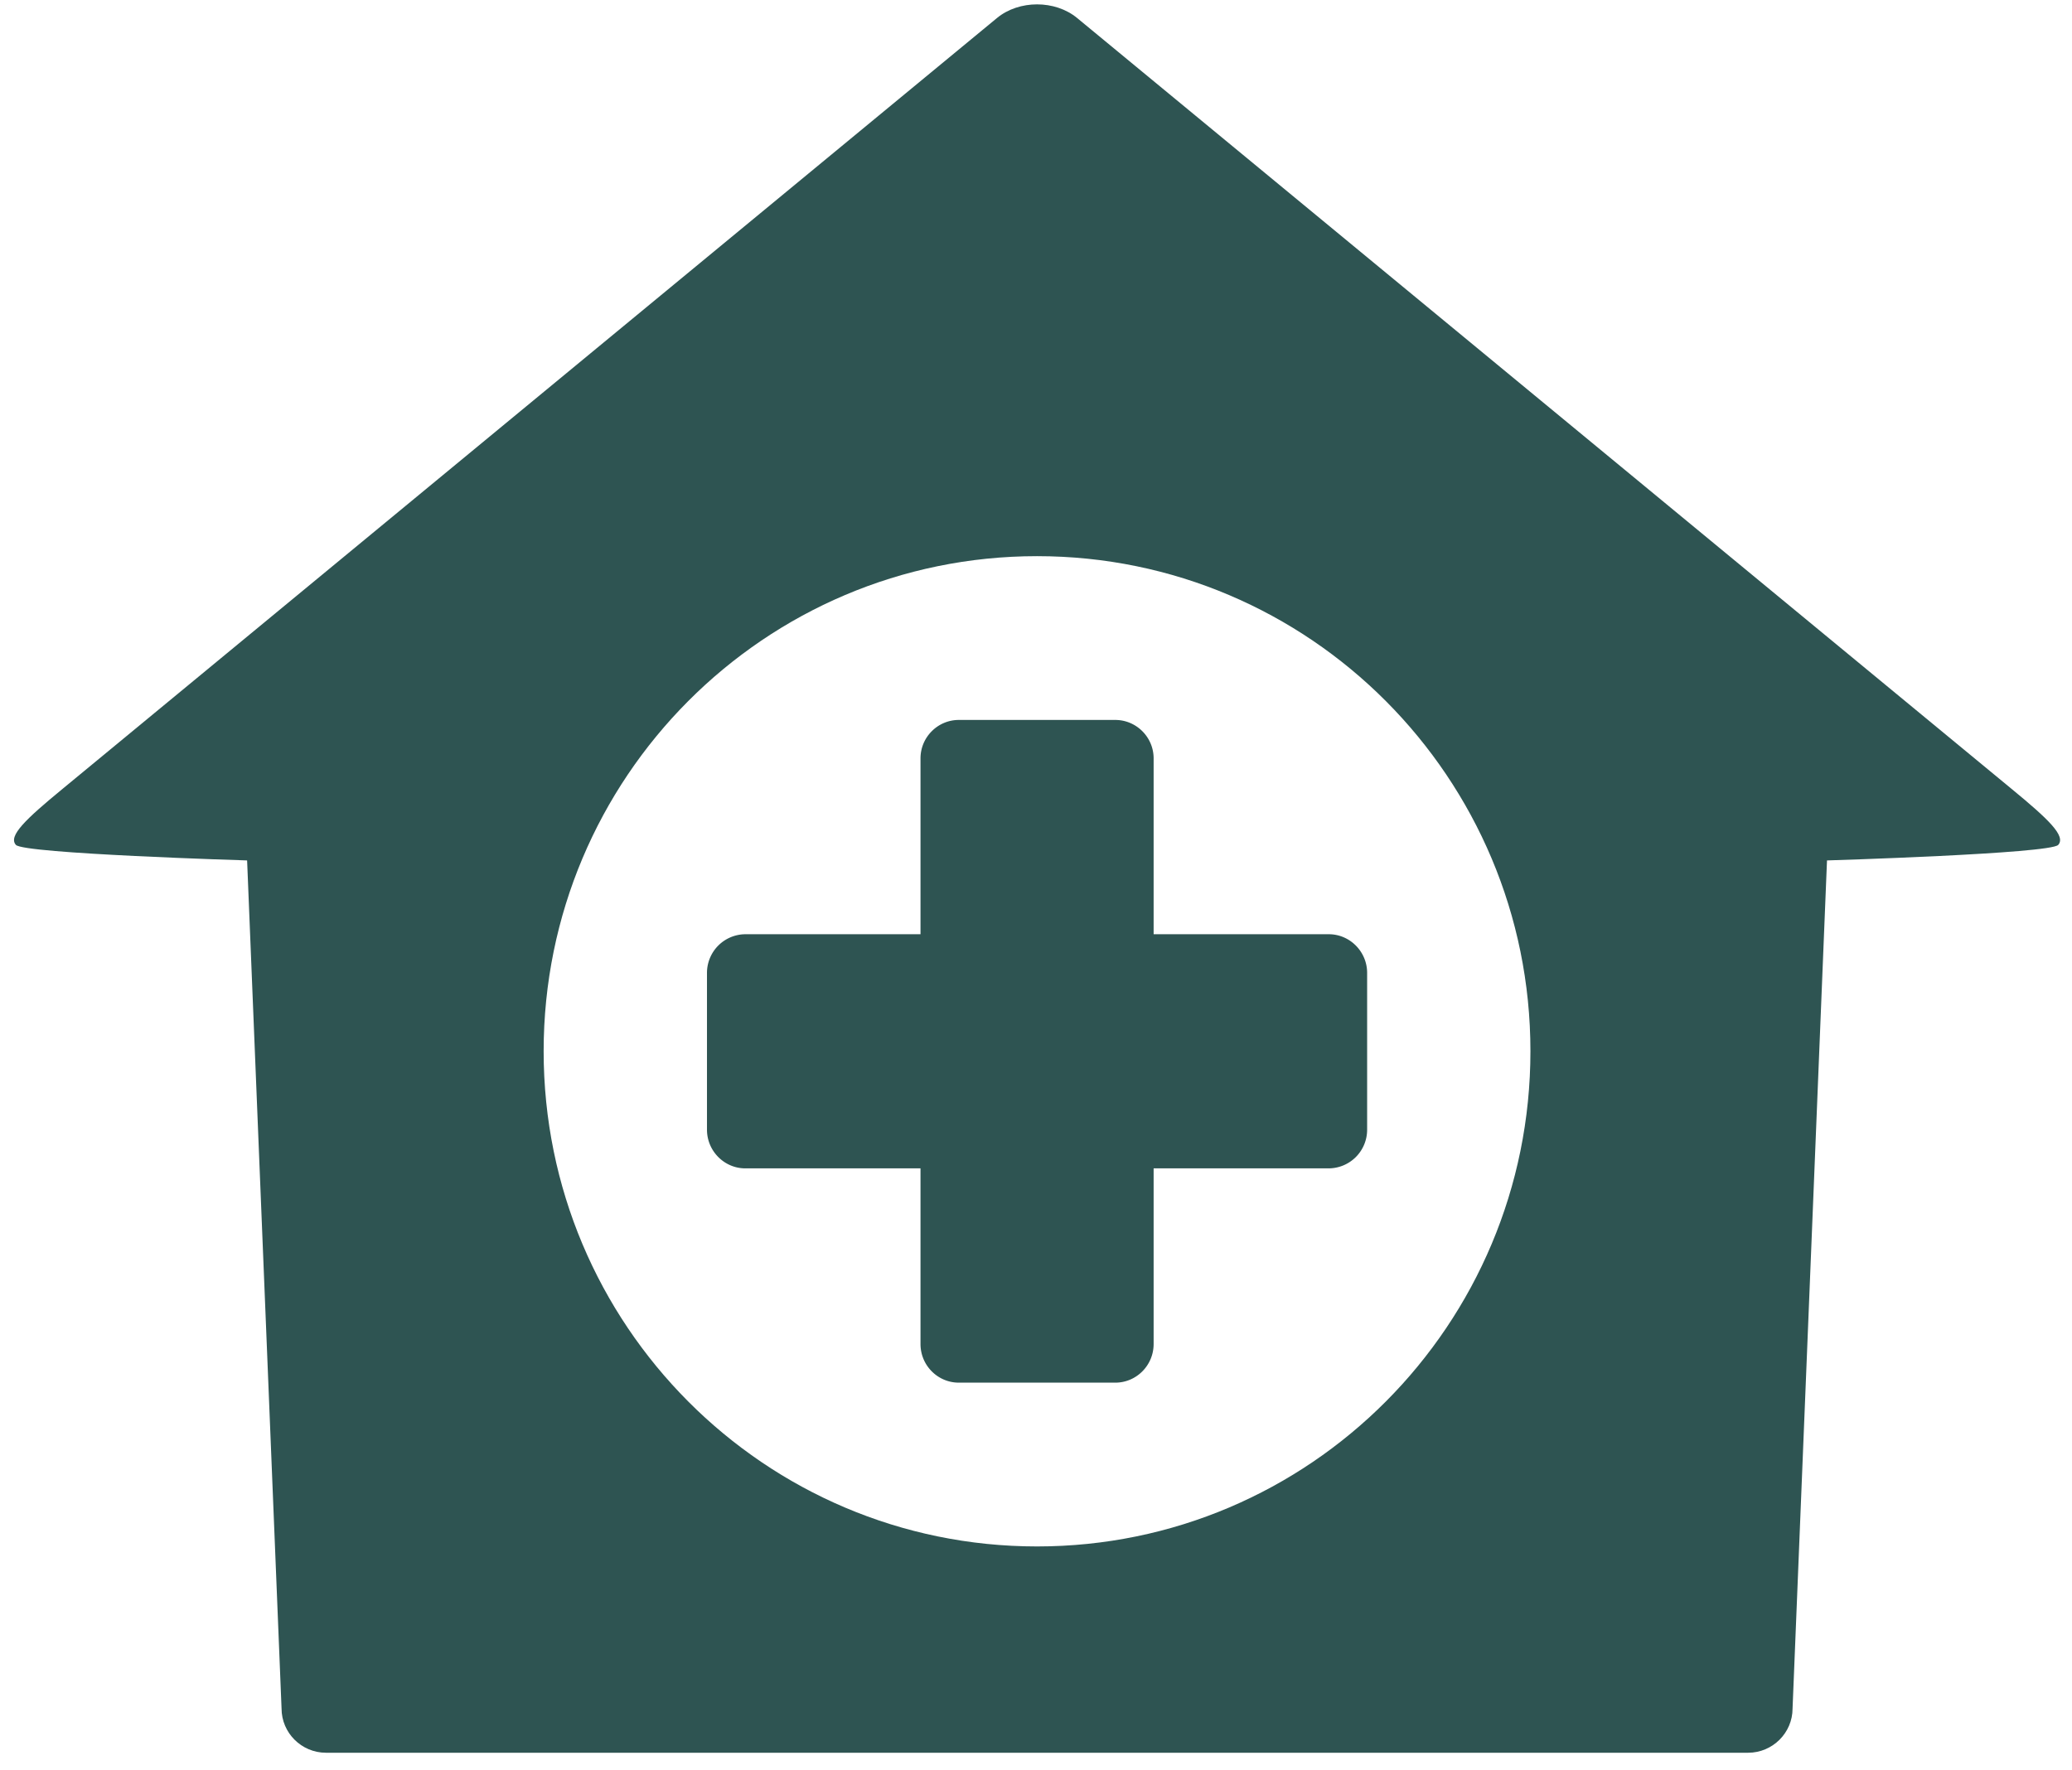
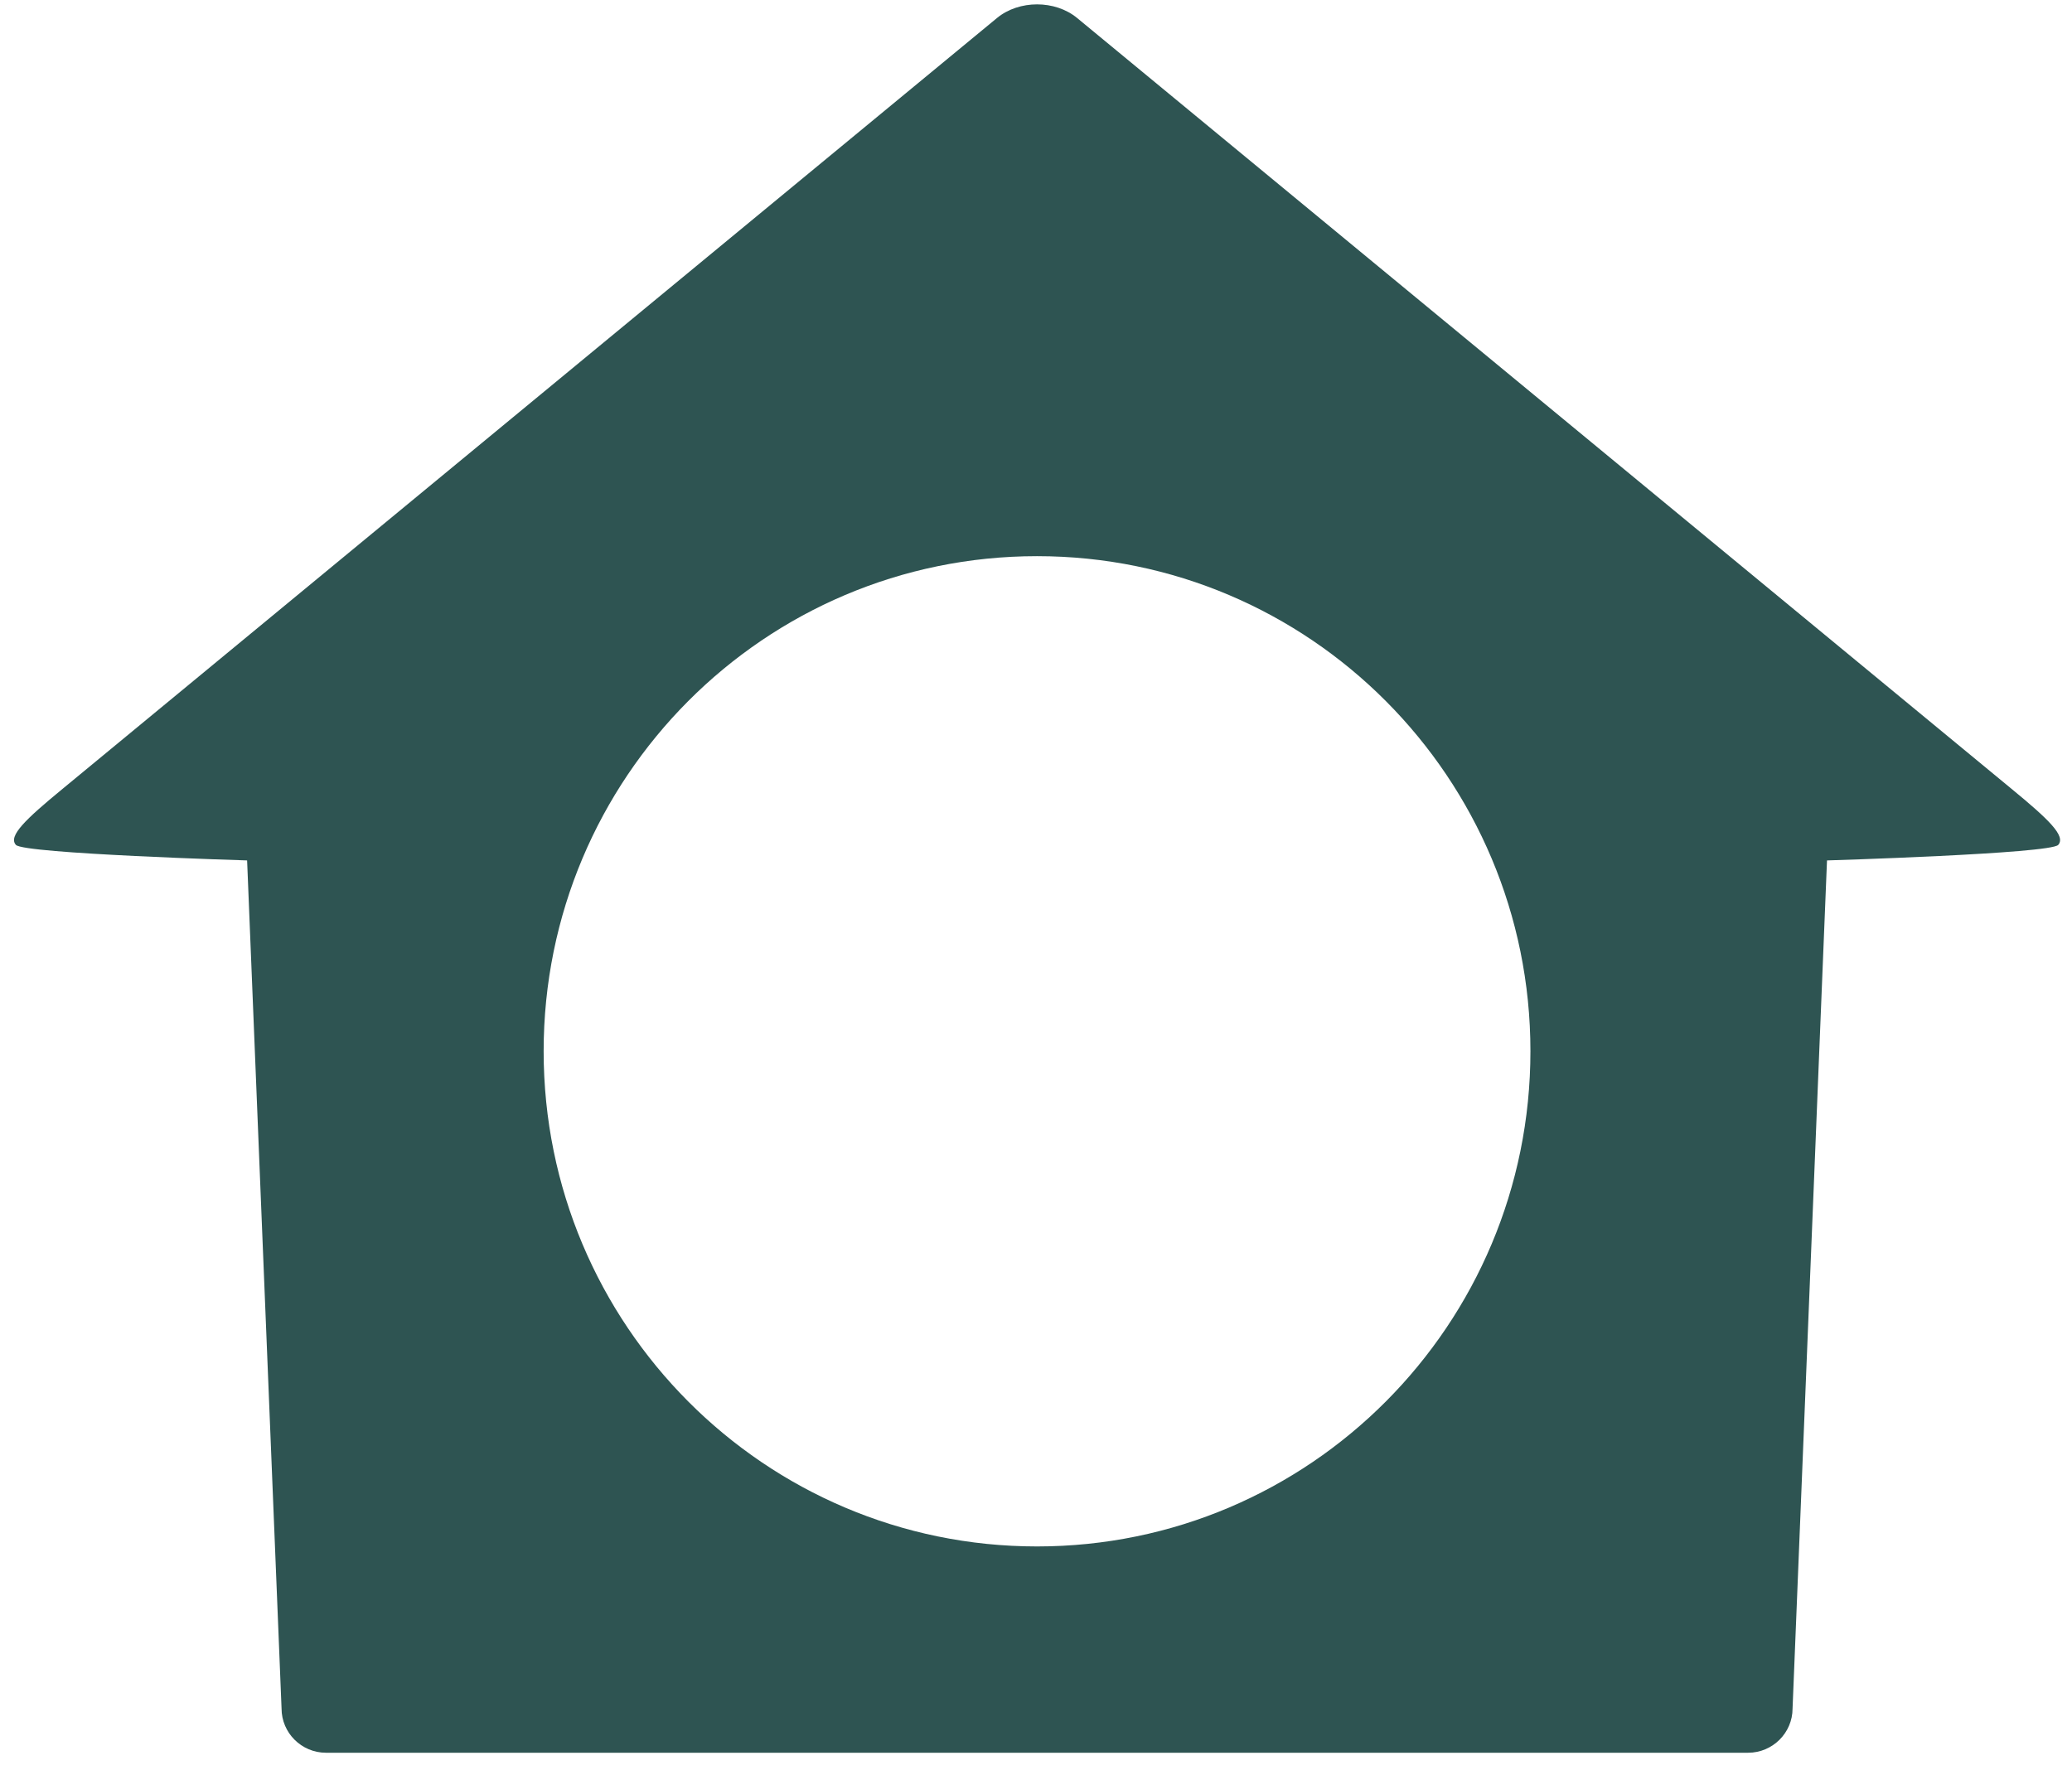
<svg xmlns="http://www.w3.org/2000/svg" width="64" height="54.67" viewBox="0 0 96 82" fill="#2e5452">
  <g>
    <g transform="translate(-705 -1442)">
-       <path id="afuqa" d="M766.566 1485.29h-8.116v-8.15c0-.98-.8-1.78-1.776-1.78h-7.25c-.977 0-1.775.8-1.775 1.78v8.15h-8.118a1.79 1.79 0 0 0-1.775 1.79v7.27c0 .98.798 1.79 1.775 1.79h8.118v8.14c0 .99.798 1.79 1.775 1.79h7.25c.977 0 1.776-.8 1.776-1.79v-8.14h8.116a1.79 1.79 0 0 0 1.776-1.79v-7.27c0-.98-.798-1.79-1.776-1.79z" />
-     </g>
+       </g>
    <g transform="translate(-705 -1442)">
      <path id="afuqb" d="M798.195 1478.55l-43.292-35.72c-.51-.42-1.182-.63-1.854-.63-.672 0-1.344.21-1.854.63l-43.292 35.72c-1.726 1.42-2.532 2.19-2.167 2.6.364.41 10.713.72 10.713.72l1.596 39.3c0 1.13.925 2.05 2.057 2.05h65.894c1.13 0 2.057-.92 2.057-2.05l1.596-39.3s10.349-.31 10.713-.72c.365-.41-.442-1.18-2.167-2.6zm-45.147 35.11c-12.625 0-22.86-10.27-22.86-22.95 0-12.67 10.235-22.94 22.86-22.94 12.626 0 22.86 10.27 22.86 22.94 0 12.68-10.234 22.95-22.86 22.95z" />
    </g>
  </g>
</svg>